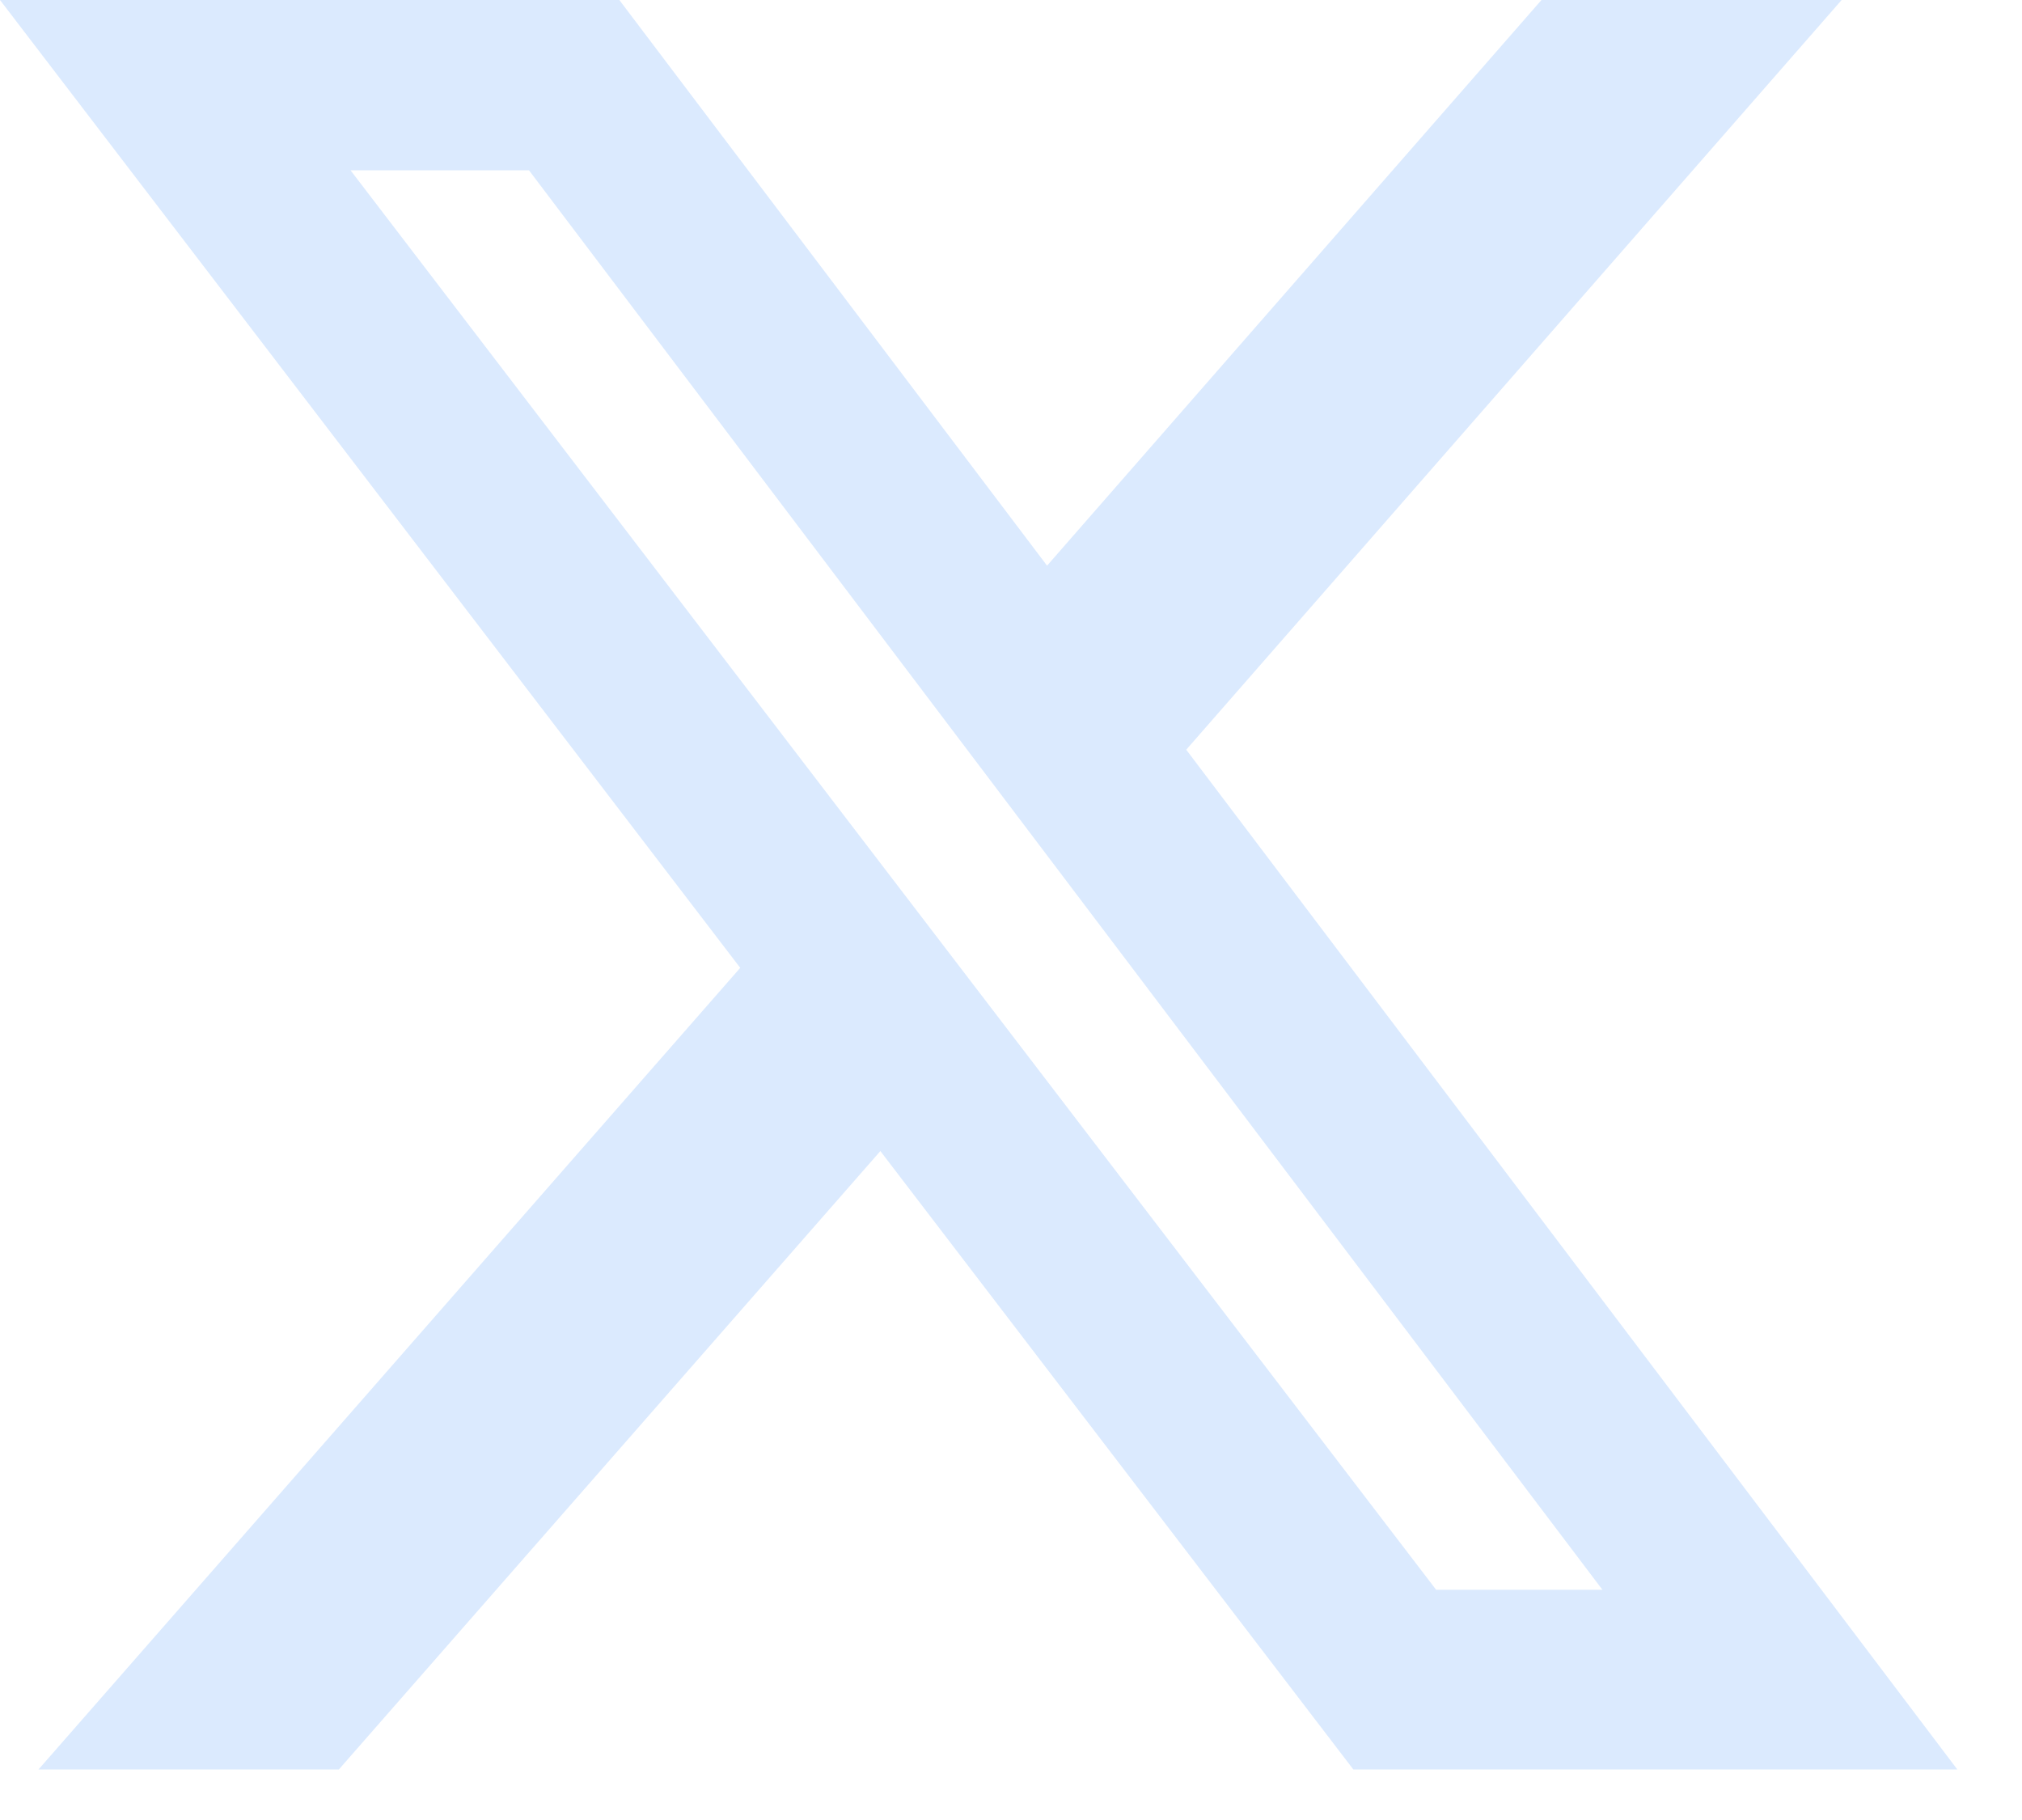
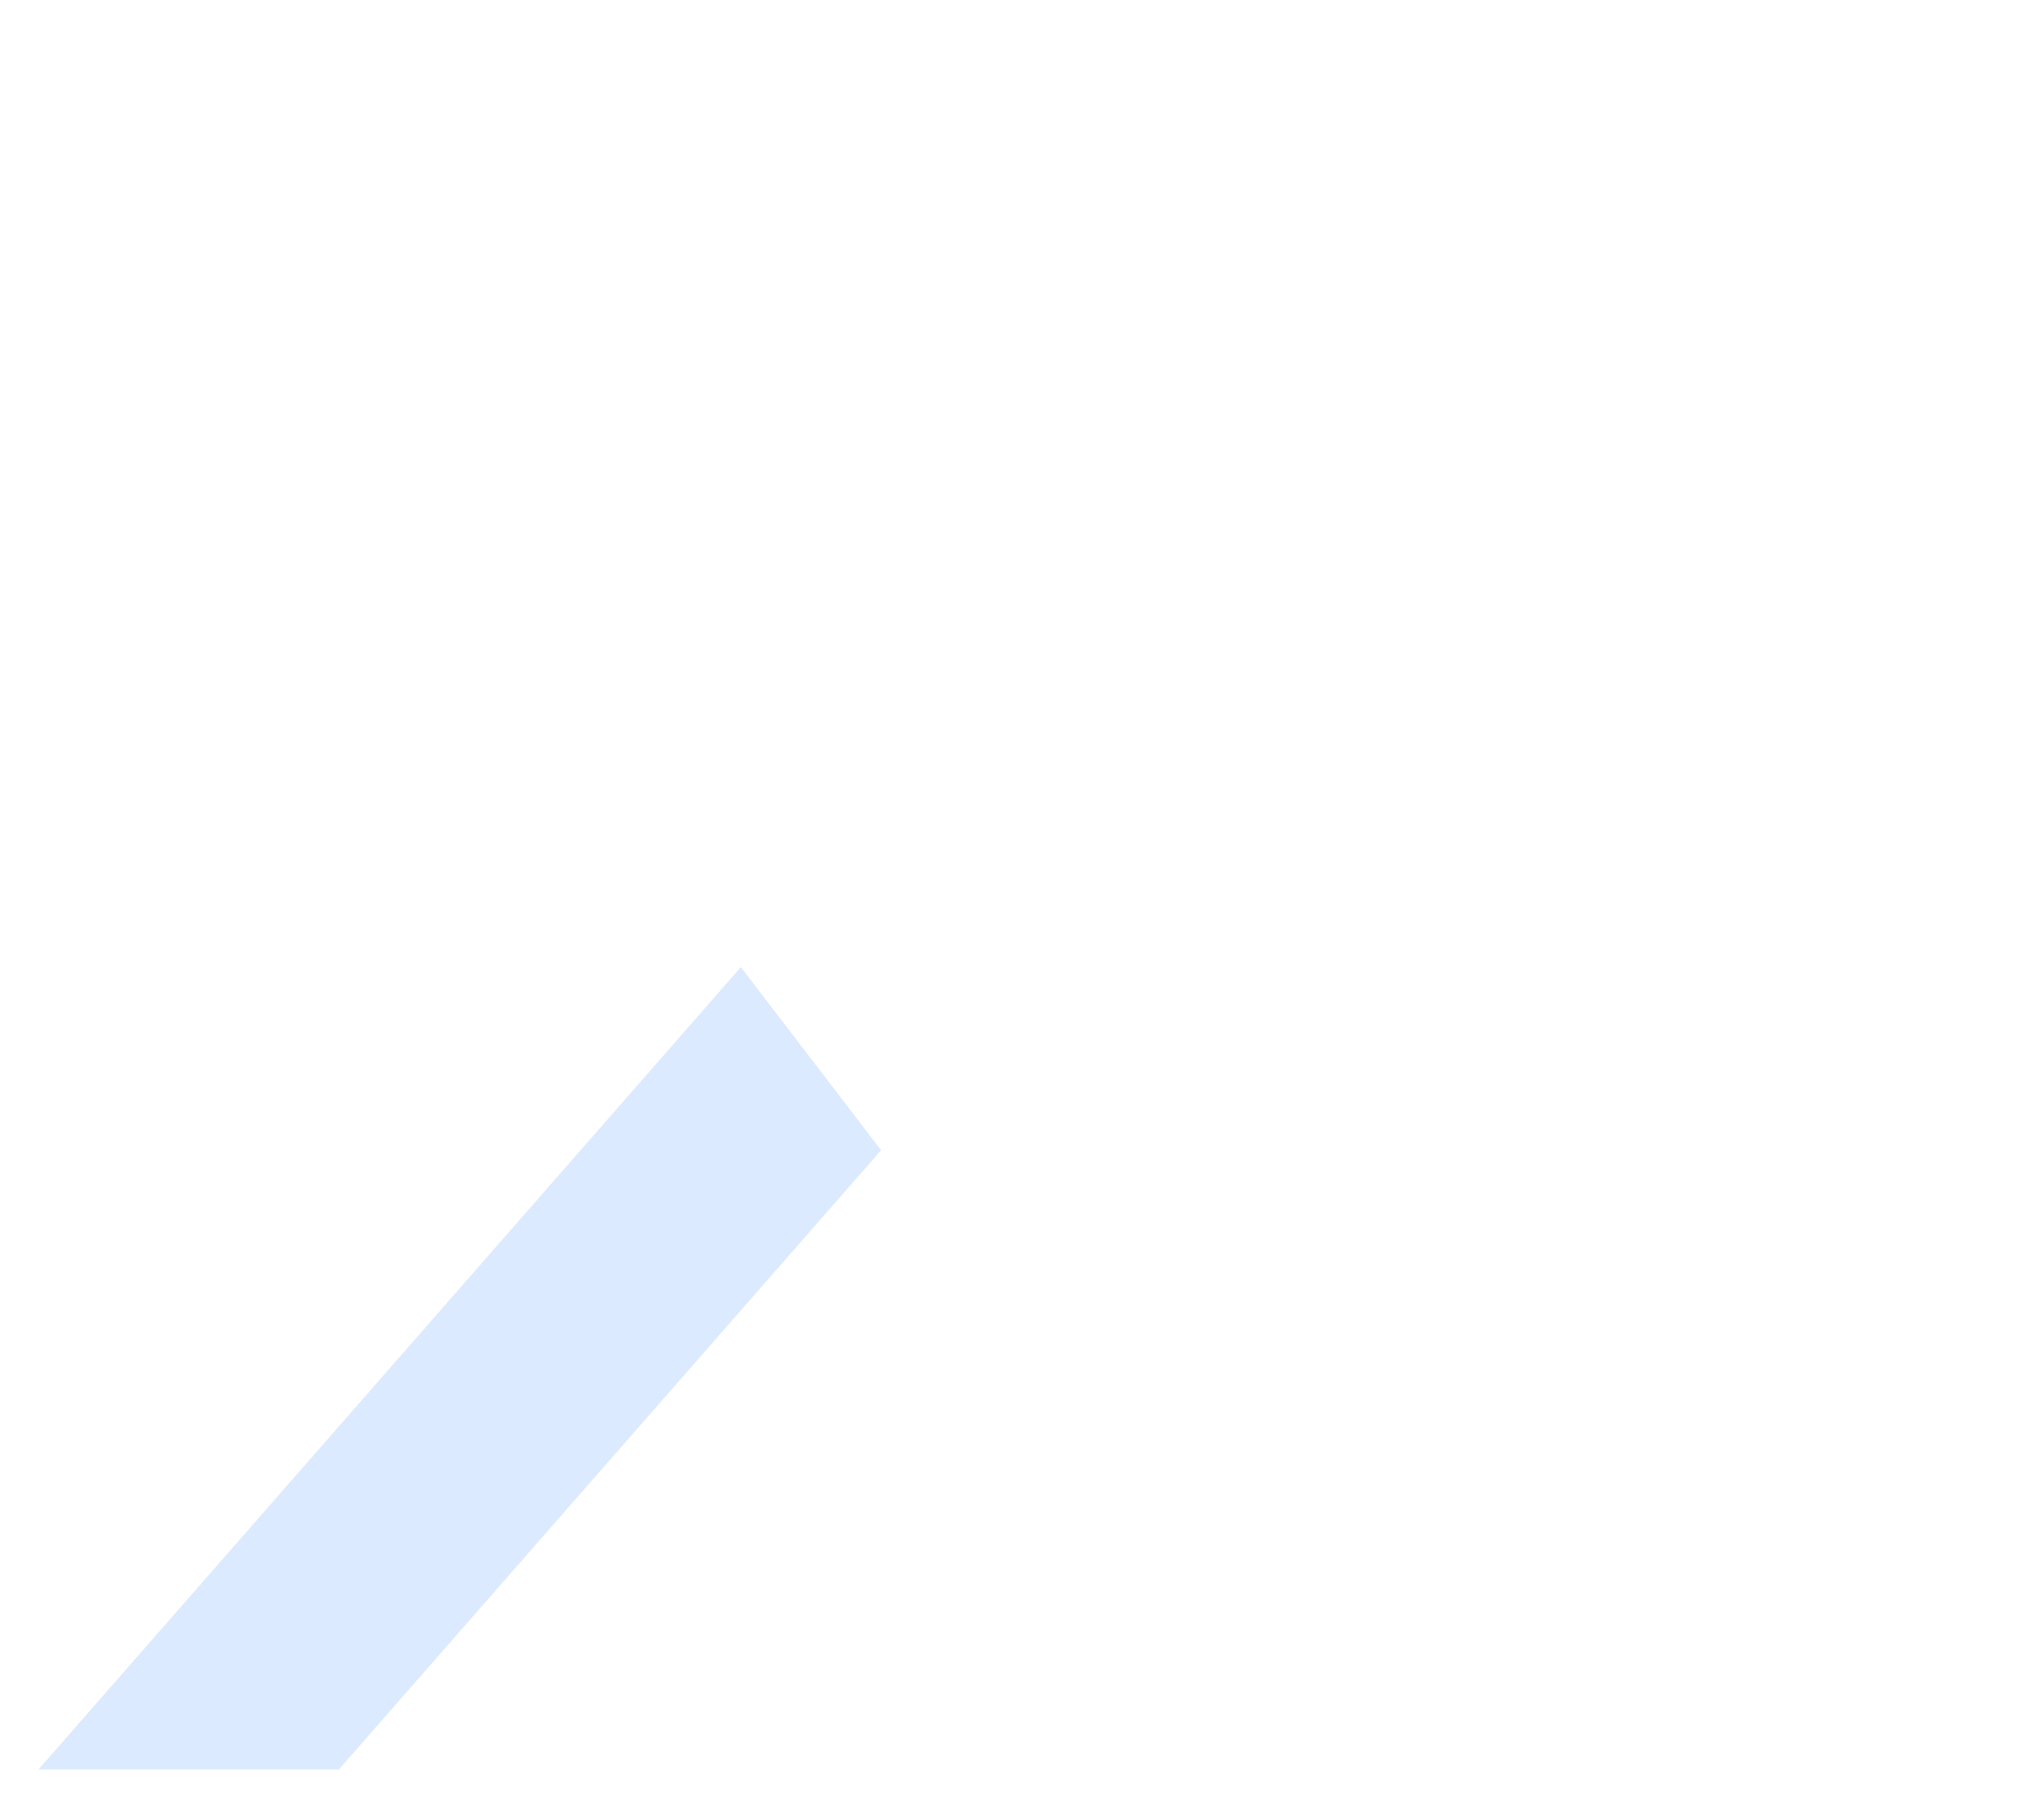
<svg xmlns="http://www.w3.org/2000/svg" width="20" height="18" viewBox="0 0 20 18" fill="none">
  <path d="M8.715 11.376L3.352 17.5H0.381L7.328 9.565L8.715 11.376Z" fill="#DBEAFE" />
-   <path d="M10.337 5.617L15.247 0H18.216L11.712 7.439L10.337 5.617Z" fill="#DBEAFE" />
-   <path d="M19.36 17.5H13.386L0 0H6.126L19.36 17.5ZM14.205 15.723H15.85L5.232 1.684H3.467L14.205 15.723Z" fill="#DBEAFE" />
</svg>